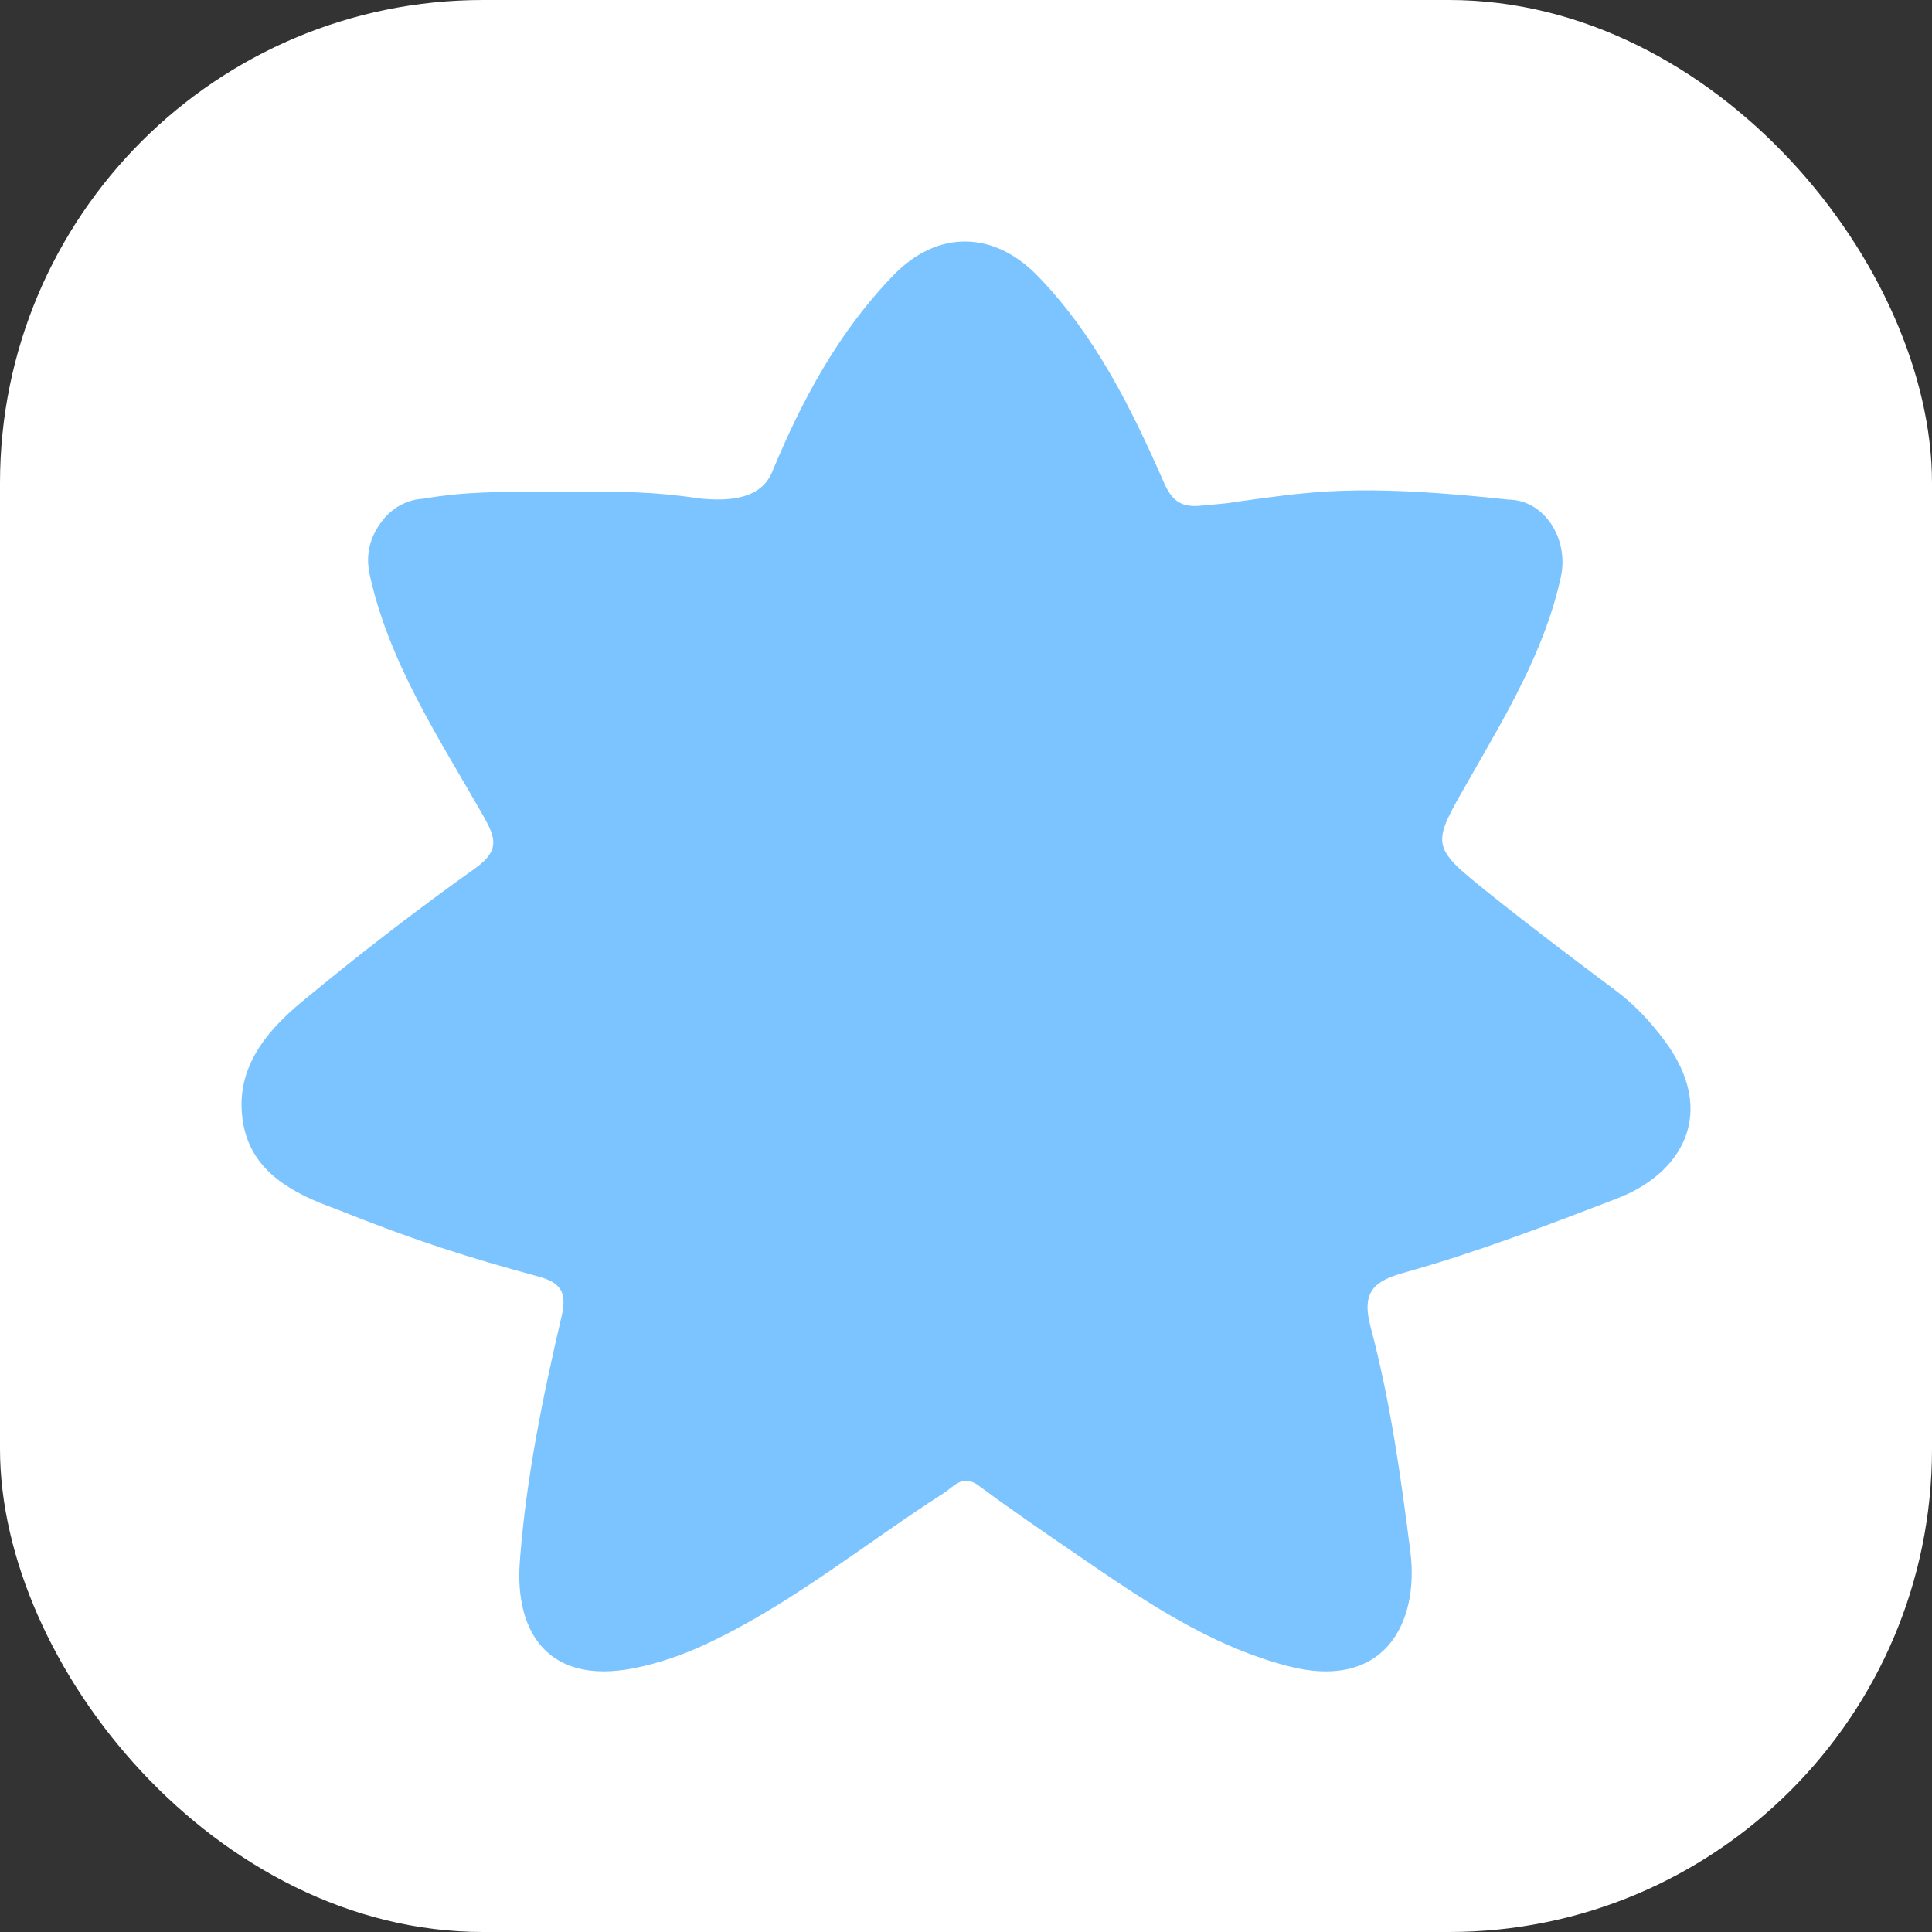
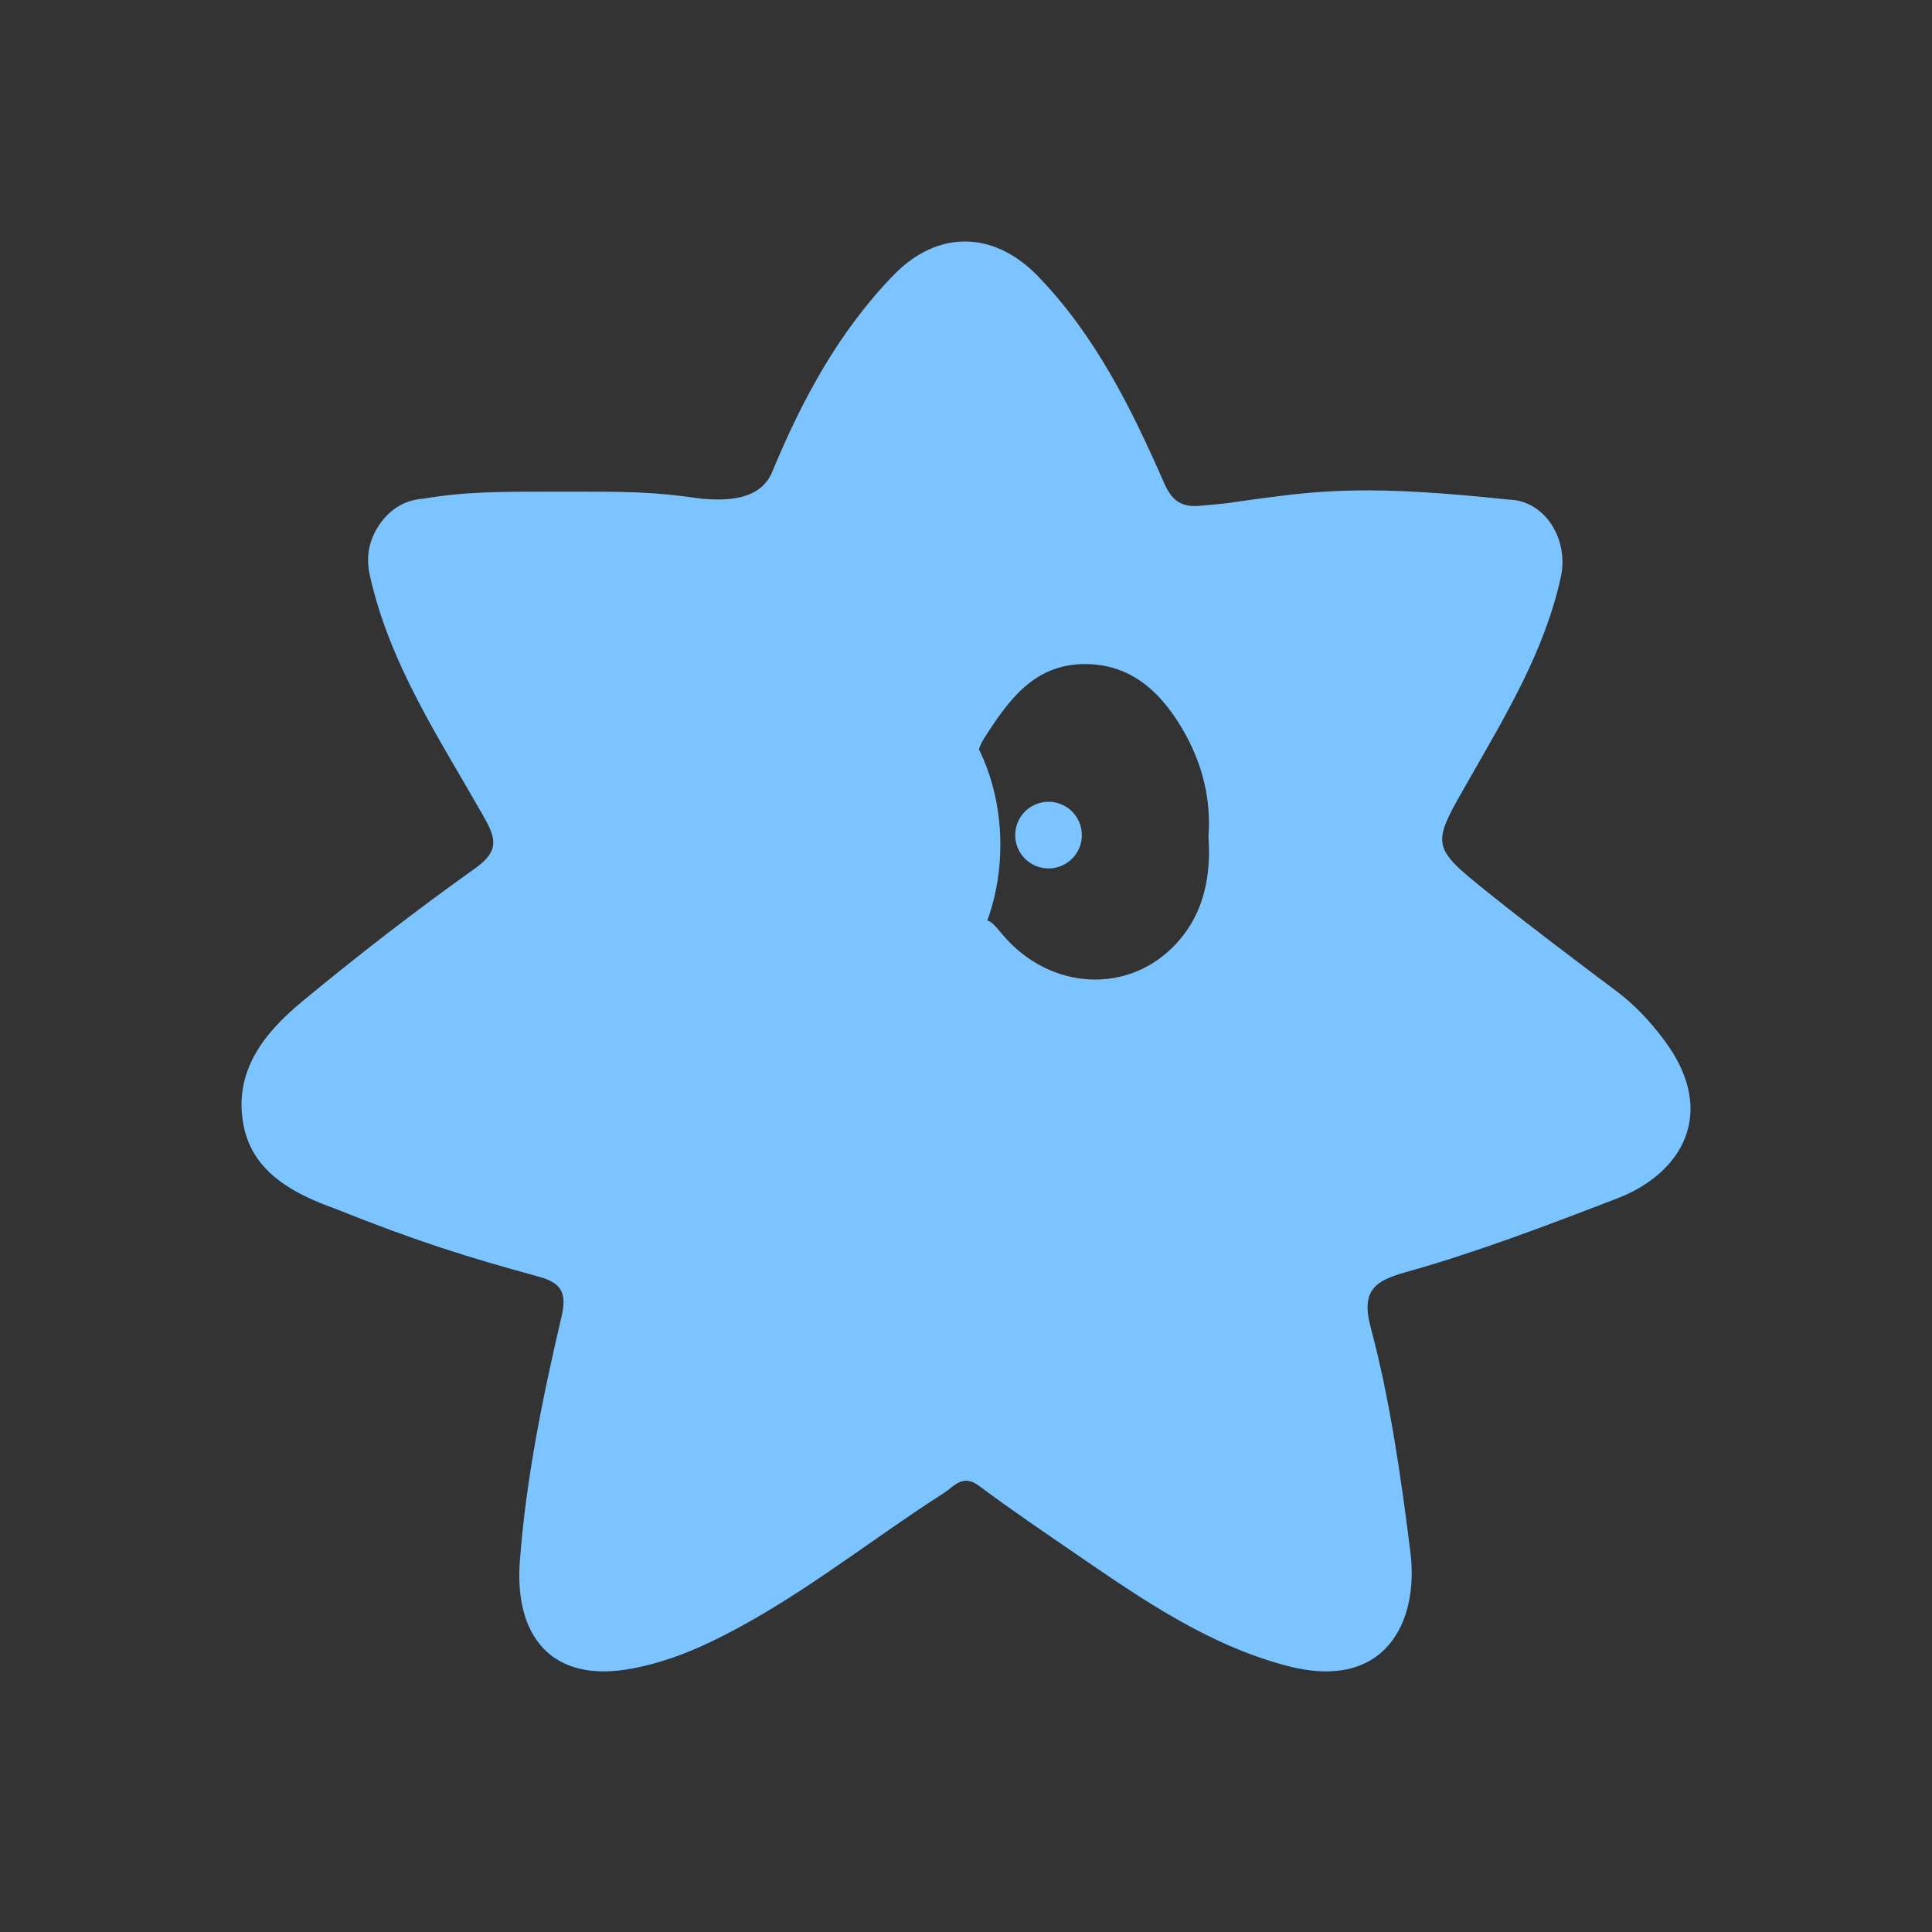
<svg xmlns="http://www.w3.org/2000/svg" width="32" height="32" viewBox="0 0 32 32" fill="none">
  <rect x="0" y="0" width="32" height="32" fill="#333333" stroke="none" />
-   <rect width="32" height="32" rx="8" fill="white" />
  <path d="M9.247 8.143C10.409 8.143 10.778 8.139 11.623 8.26C12.088 8.302 12.604 8.267 12.791 7.814C13.283 6.625 13.893 5.49 14.803 4.554C15.527 3.809 16.455 3.816 17.188 4.571C18.138 5.551 18.735 6.755 19.275 7.986C19.403 8.279 19.545 8.4 19.857 8.379C20.626 8.308 20.053 8.366 20.902 8.253C21.896 8.121 22.725 8.032 24.985 8.275C25.591 8.284 25.988 8.935 25.853 9.554C25.587 10.775 24.948 11.832 24.341 12.896C23.705 14.008 23.672 14.002 24.663 14.796C25.355 15.351 26.064 15.883 26.773 16.416C27.078 16.645 27.33 16.916 27.559 17.221C28.473 18.436 27.844 19.442 26.792 19.847C25.631 20.294 24.467 20.74 23.268 21.076C22.781 21.213 22.541 21.374 22.7 21.974C23.025 23.193 23.202 24.449 23.36 25.702C23.509 26.885 22.927 28.019 21.314 27.591C20.006 27.244 18.923 26.494 17.833 25.747C17.29 25.375 16.744 25.004 16.215 24.61C15.944 24.407 15.805 24.619 15.626 24.734C14.325 25.568 13.125 26.558 11.714 27.222C11.317 27.409 10.908 27.552 10.483 27.634C9.095 27.901 8.521 27.053 8.61 25.862C8.712 24.49 8.99 23.136 9.303 21.796C9.395 21.404 9.286 21.244 8.922 21.145C7.757 20.826 6.928 20.571 5.547 20.018C4.862 19.772 4.182 19.417 4.033 18.634C3.863 17.741 4.38 17.105 5.004 16.589C5.933 15.82 6.89 15.08 7.872 14.381C8.287 14.085 8.209 13.873 8 13.505C7.274 12.229 6.451 10.996 6.125 9.527C6.057 9.218 6.113 8.959 6.265 8.719C6.433 8.456 6.684 8.281 7.01 8.26C7.701 8.143 8.253 8.143 9.247 8.143ZM20.016 13.859C20.06 13.25 19.923 12.688 19.635 12.164C19.269 11.5 18.761 10.995 17.96 10.999C17.126 11.005 16.702 11.596 16.288 12.249C16.192 12.398 16.203 12.571 16.039 12.553C15.9 12.537 15.846 12.393 15.731 12.271C14.965 11.026 13.362 11.037 12.639 12.308C12.095 13.263 12.025 14.287 12.39 15.313C12.688 16.156 13.254 16.727 14.211 16.767C15.194 16.809 15.7 16.5 16.125 15.512C16.3 15.105 16.393 15.227 16.596 15.469C17.391 16.422 18.727 16.483 19.511 15.598C19.95 15.102 20.059 14.495 20.016 13.859Z" fill="#7BC4FF" />
  <path d="M16.569 13.992C16.569 15.612 15.561 16.925 14.317 16.925C13.073 16.925 12.065 15.612 12.065 13.992C12.065 12.372 13.073 11.059 14.317 11.059C15.561 11.059 16.569 12.372 16.569 13.992Z" fill="#7BC4FF" />
-   <path d="M20.329 13.783C20.329 15.402 19.32 16.716 18.077 16.716C16.833 16.716 15.824 15.402 15.824 13.783C15.824 12.162 16.833 10.849 18.077 10.849C19.32 10.849 20.329 12.162 20.329 13.783Z" fill="#7BC4FF" />
-   <path d="M15.6 14.053C15.6 14.358 15.352 14.605 15.047 14.605C14.742 14.605 14.495 14.358 14.495 14.053C14.495 13.748 14.742 13.501 15.047 13.501C15.352 13.501 15.6 13.748 15.6 14.053Z" fill="#7BC4FF" />
  <path d="M17.919 13.832C17.919 14.137 17.672 14.384 17.367 14.384C17.062 14.384 16.815 14.137 16.815 13.832C16.815 13.527 17.062 13.28 17.367 13.28C17.672 13.28 17.919 13.527 17.919 13.832Z" fill="#7BC4FF" />
</svg>